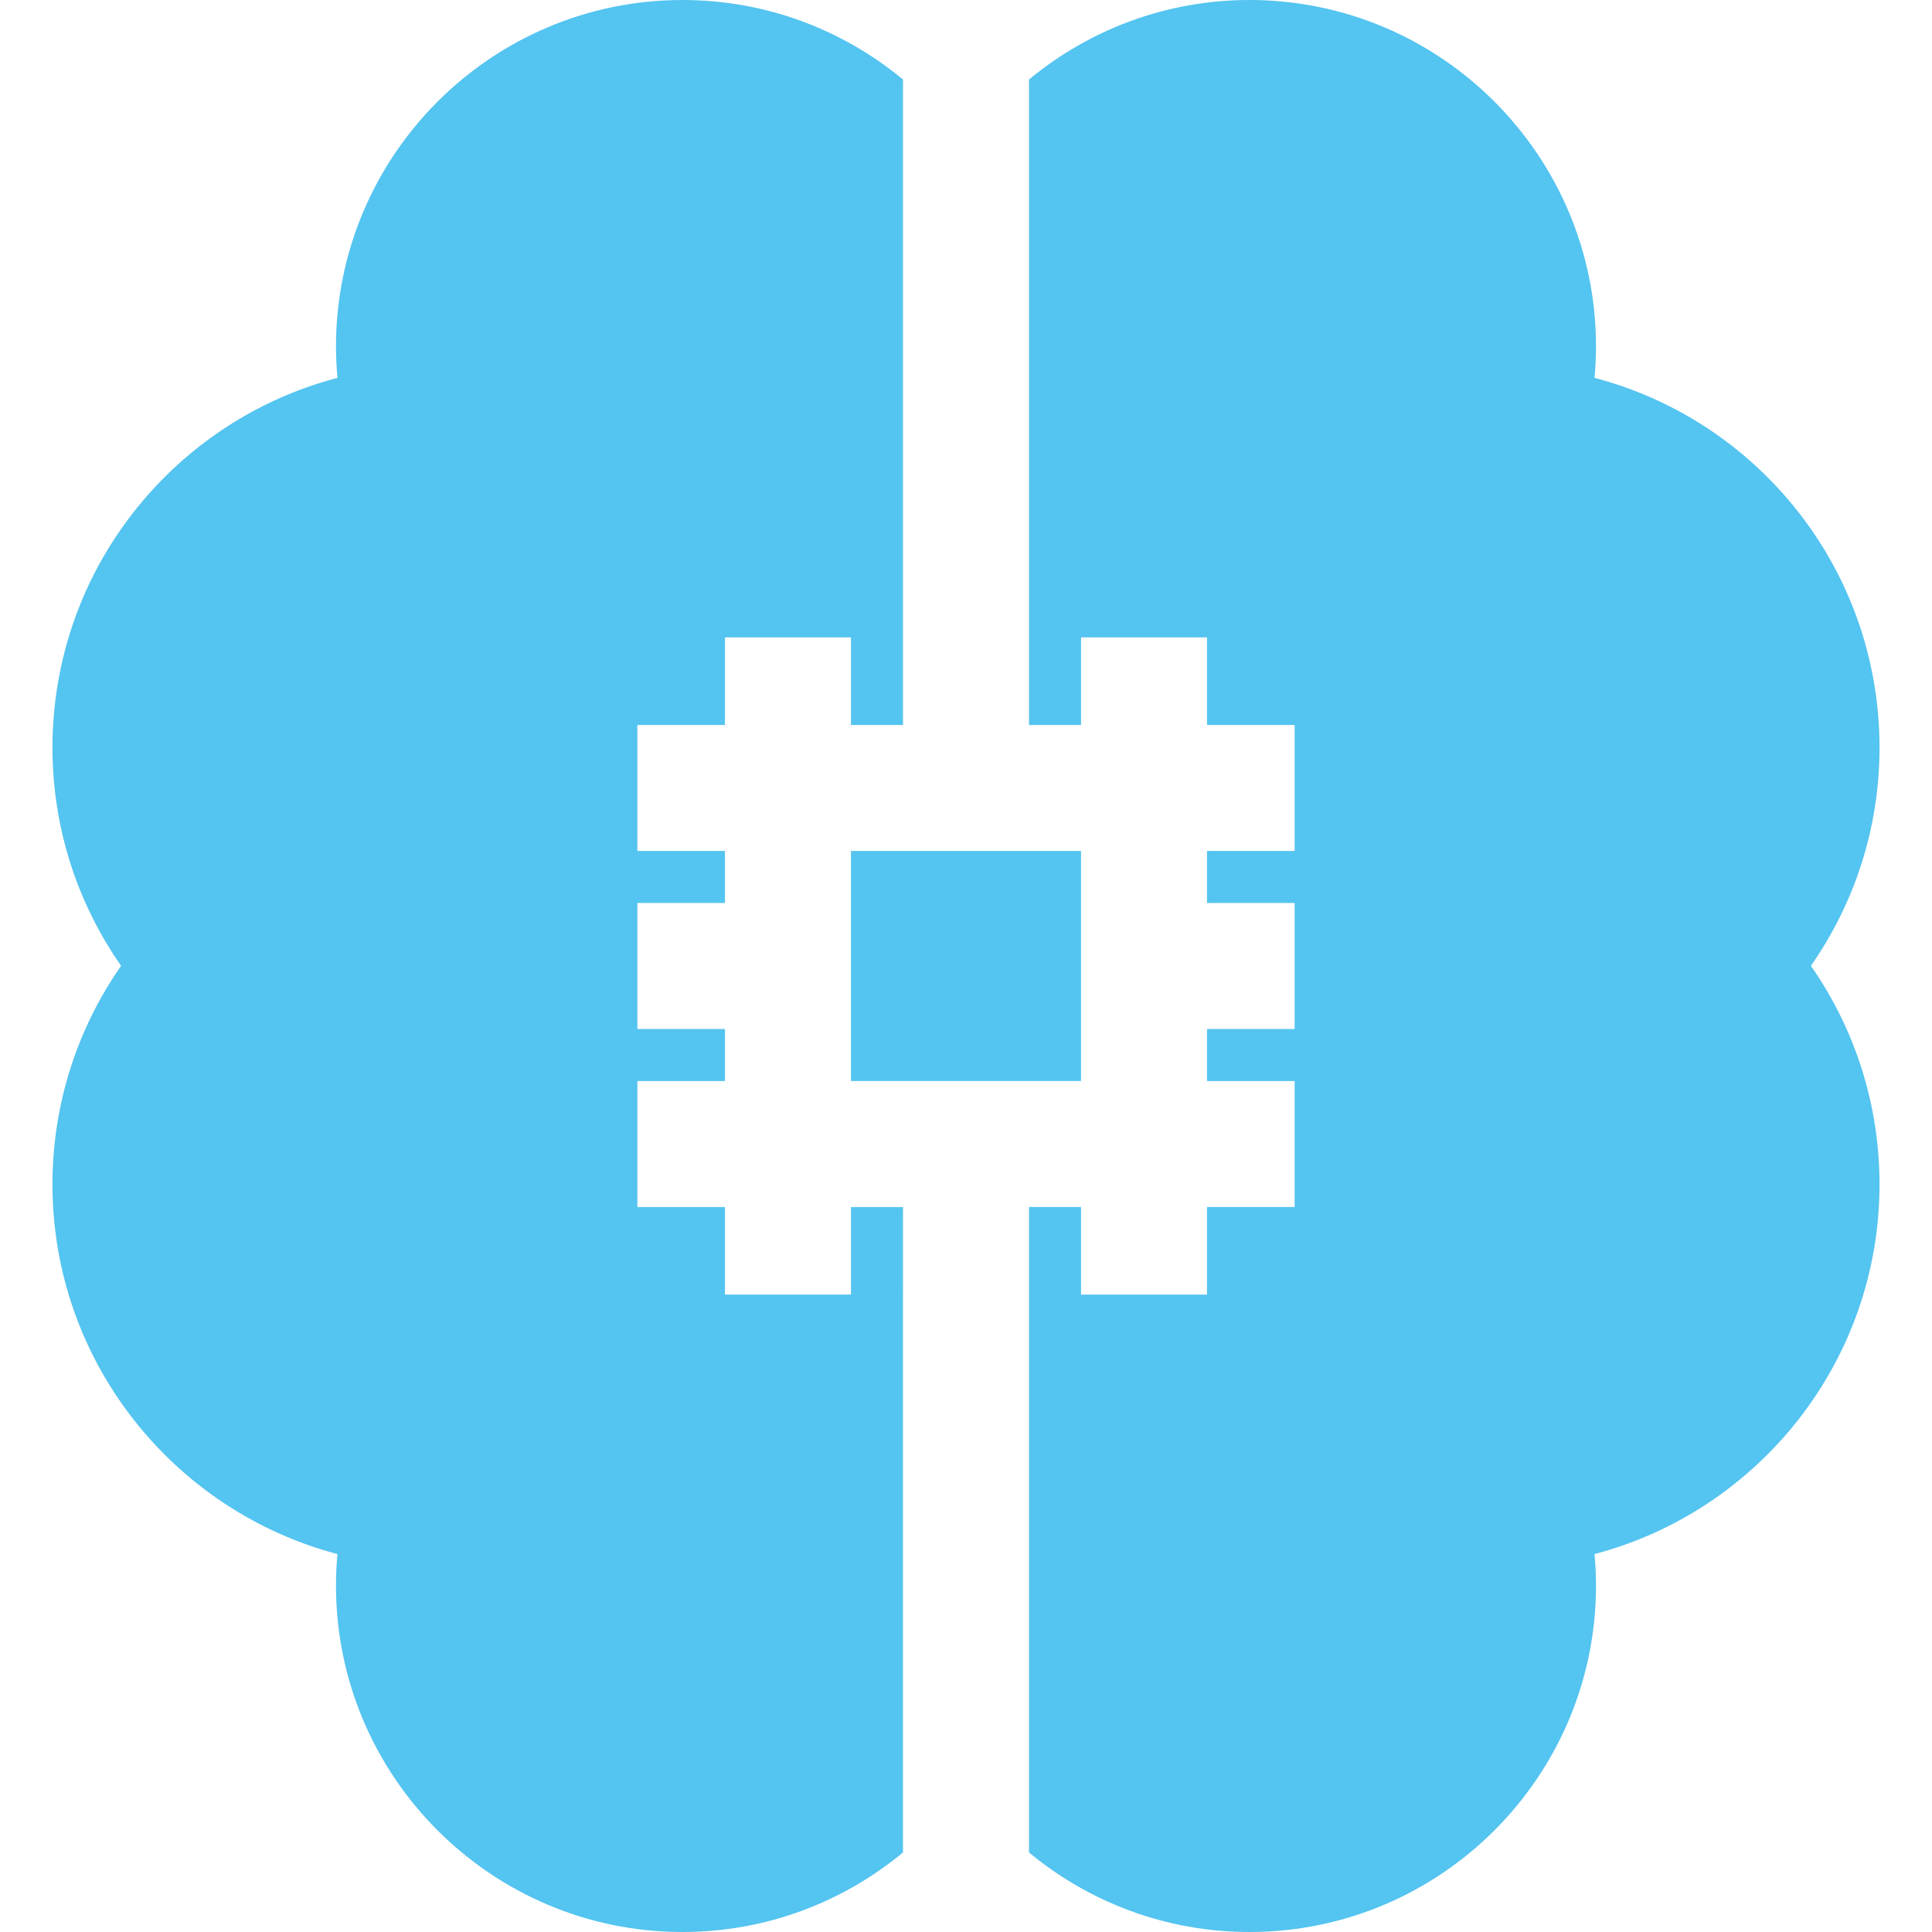
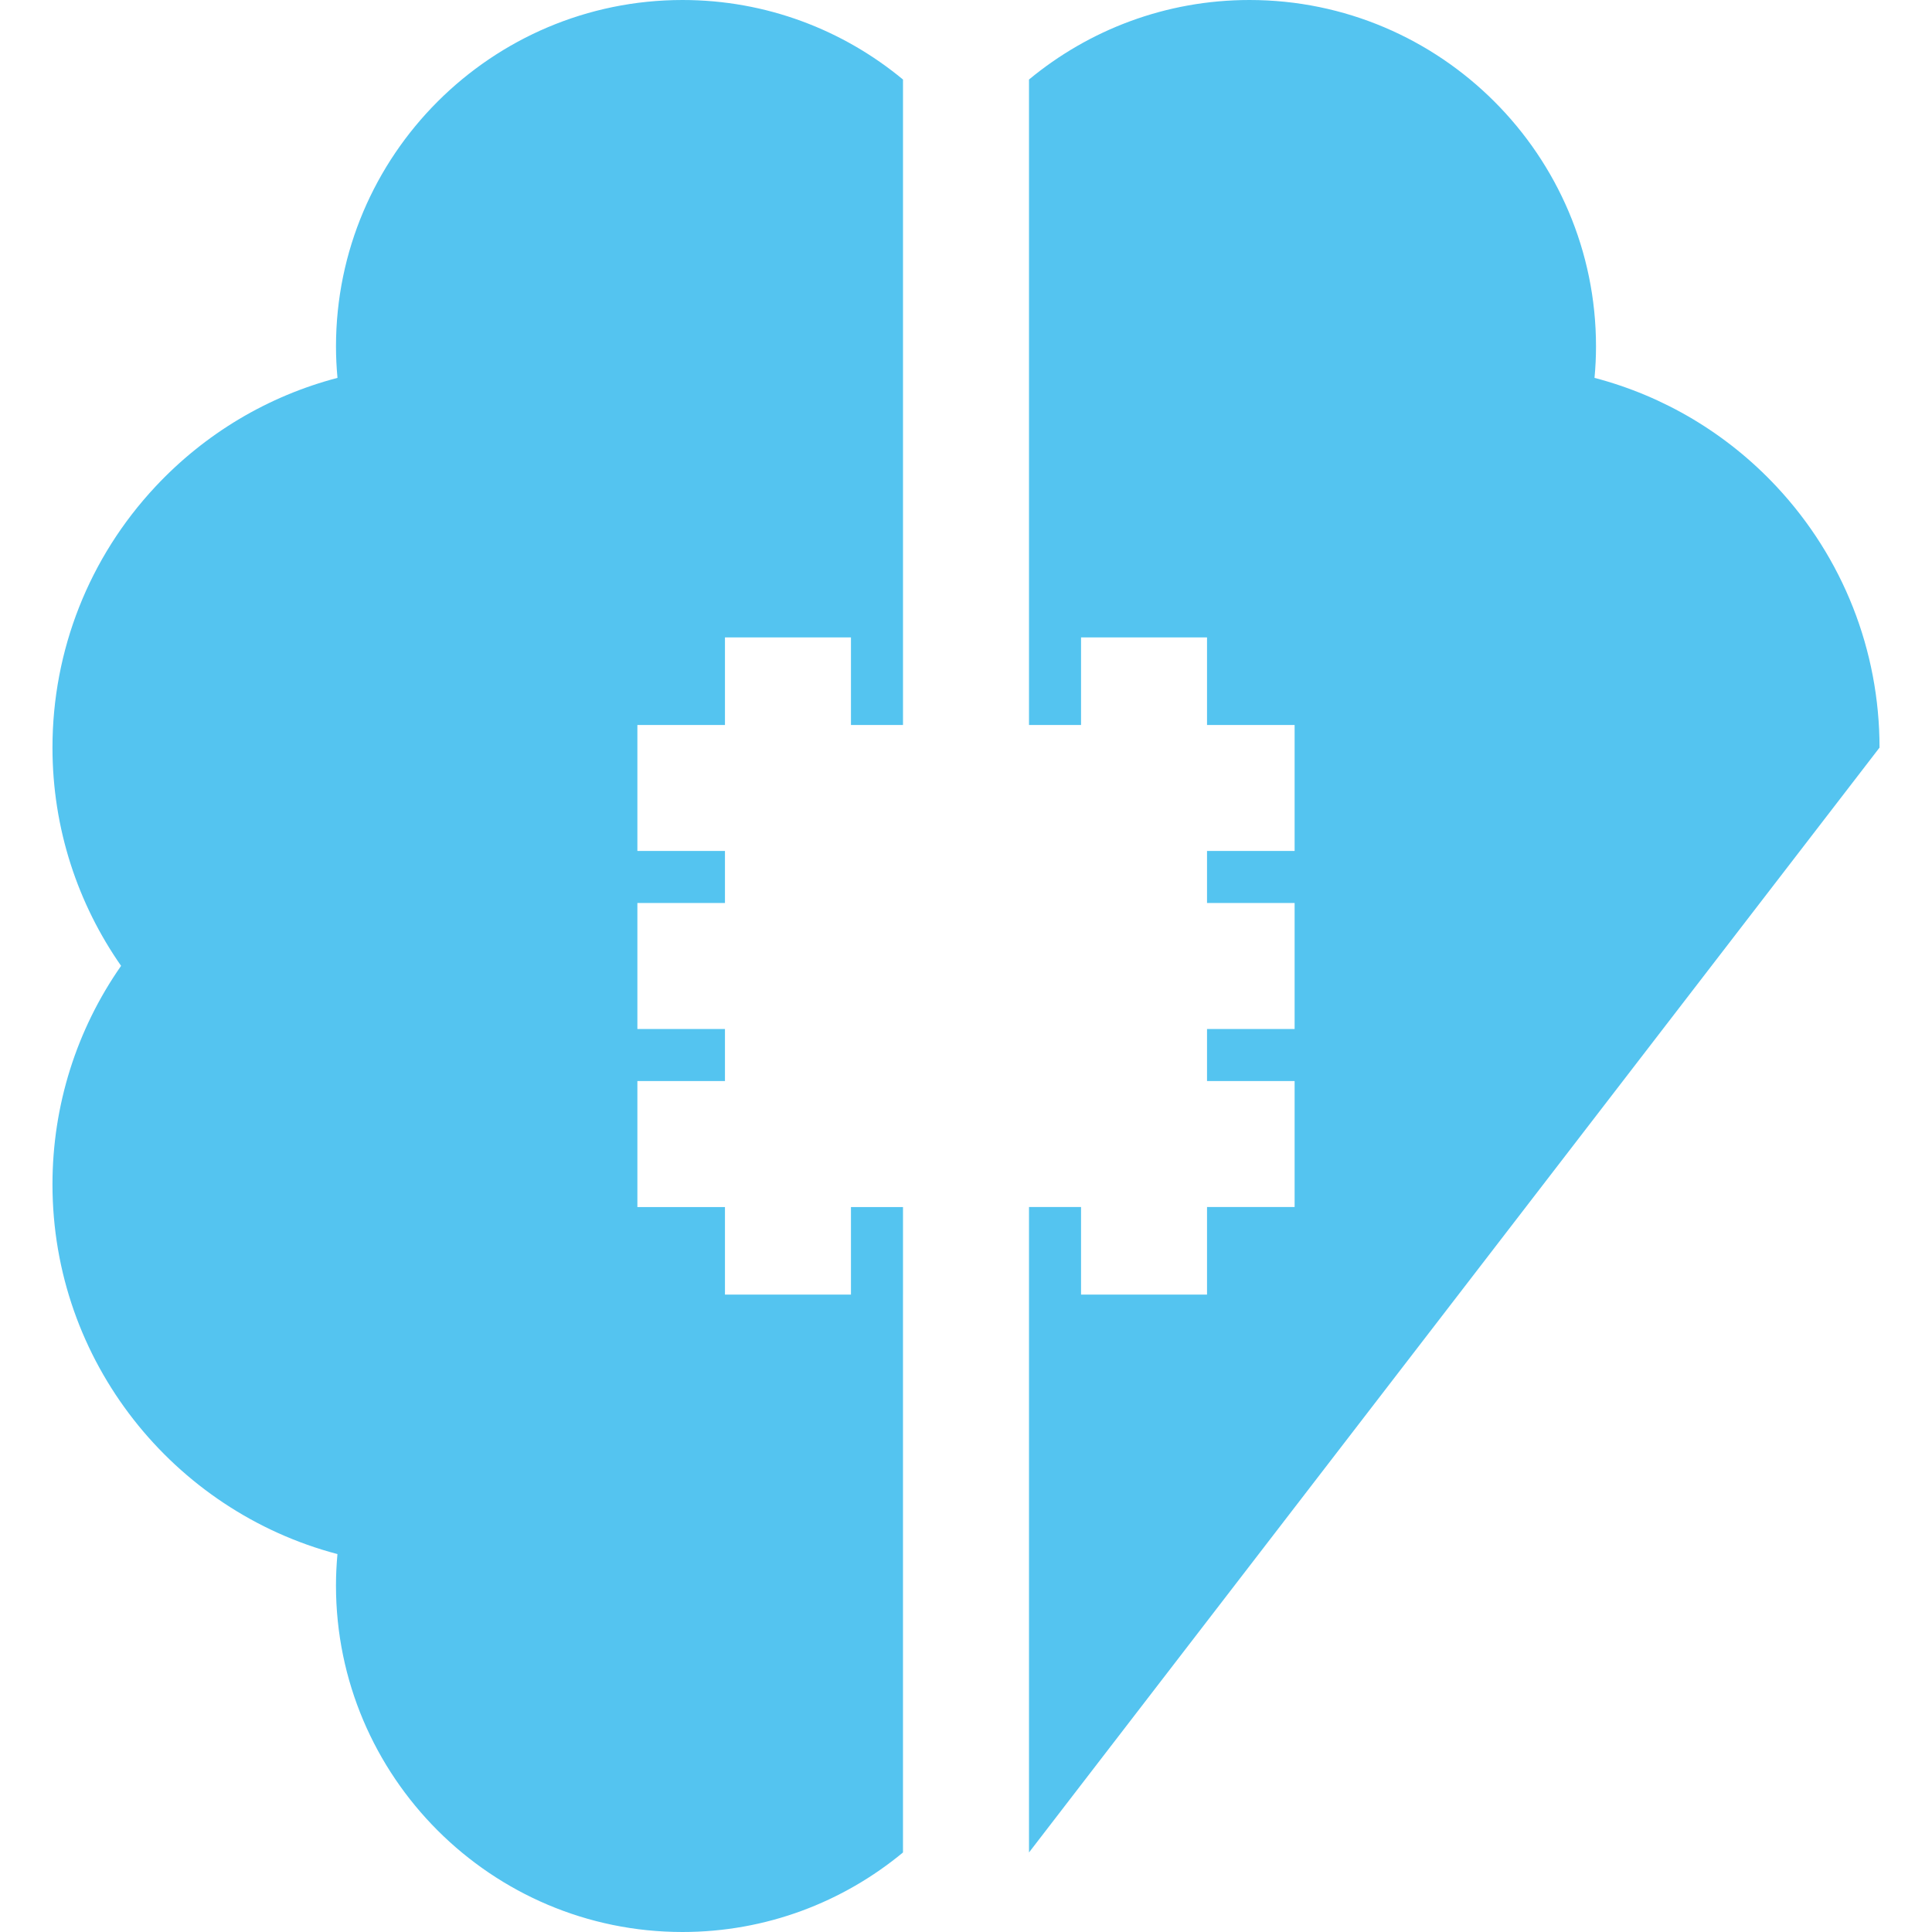
<svg xmlns="http://www.w3.org/2000/svg" width="151" height="151" xml:space="preserve" overflow="hidden">
  <g transform="translate(-647 -200)">
-     <path d="M713.509 266.509 731.49 266.509 731.49 284.49 713.509 284.49Z" fill="#54C4F0" />
    <path d="M717.576 256.662 717.576 206.216C712.891 202.336 706.886 200 700.342 200 685.408 200 673.26 212.149 673.26 227.082 673.26 227.906 673.302 228.723 673.377 229.534 667.962 230.952 663.032 233.875 659.14 238.042 653.955 243.592 651.101 250.832 651.101 258.43 651.101 264.767 653.086 270.648 656.464 275.488 652.983 280.47 651.101 286.4 651.101 292.569 651.101 306.416 660.571 318.091 673.374 321.462 673.301 322.276 673.259 323.095 673.259 323.918 673.259 338.851 685.408 351 700.341 351 706.885 351 712.891 348.663 717.575 344.784L717.575 301.184 717.576 301.184 717.576 294.339 713.509 294.339 713.509 301.184 703.661 301.184 703.661 294.339 696.816 294.339 696.816 284.491 703.661 284.491 703.661 280.424 696.816 280.424 696.816 270.577 703.661 270.577 703.661 266.51 696.816 266.51 696.816 256.662 703.661 256.662 703.661 249.816 713.509 249.816 713.509 256.662 717.576 256.662Z" fill="#54C4F0" />
-     <path d="M793.899 258.431C793.899 250.832 791.044 243.592 785.86 238.042 781.968 233.875 777.038 230.953 771.623 229.534 771.698 228.724 771.74 227.906 771.74 227.083 771.741 212.149 759.592 200 744.658 200 738.114 200 732.109 202.336 727.424 206.216L727.424 256.662 731.491 256.662 731.491 249.816 741.338 249.816 741.338 256.662 748.184 256.662 748.184 266.509 741.338 266.509 741.338 270.576 748.184 270.576 748.184 280.424 741.338 280.424 741.338 284.491 748.184 284.491 748.184 294.338 741.338 294.338 741.338 301.184 731.491 301.184 731.491 294.338 727.424 294.338 727.424 344.784C732.109 348.664 738.114 351 744.658 351 759.592 351 771.74 338.851 771.74 323.918 771.74 323.096 771.699 322.277 771.625 321.462 784.429 318.091 793.898 306.416 793.898 292.569 793.898 286.4 792.016 280.47 788.535 275.488 791.914 270.648 793.899 264.767 793.899 258.431Z" fill="#54C4F0" />
+     <path d="M793.899 258.431C793.899 250.832 791.044 243.592 785.86 238.042 781.968 233.875 777.038 230.953 771.623 229.534 771.698 228.724 771.74 227.906 771.74 227.083 771.741 212.149 759.592 200 744.658 200 738.114 200 732.109 202.336 727.424 206.216L727.424 256.662 731.491 256.662 731.491 249.816 741.338 249.816 741.338 256.662 748.184 256.662 748.184 266.509 741.338 266.509 741.338 270.576 748.184 270.576 748.184 280.424 741.338 280.424 741.338 284.491 748.184 284.491 748.184 294.338 741.338 294.338 741.338 301.184 731.491 301.184 731.491 294.338 727.424 294.338 727.424 344.784Z" fill="#54C4F0" />
  </g>
</svg>